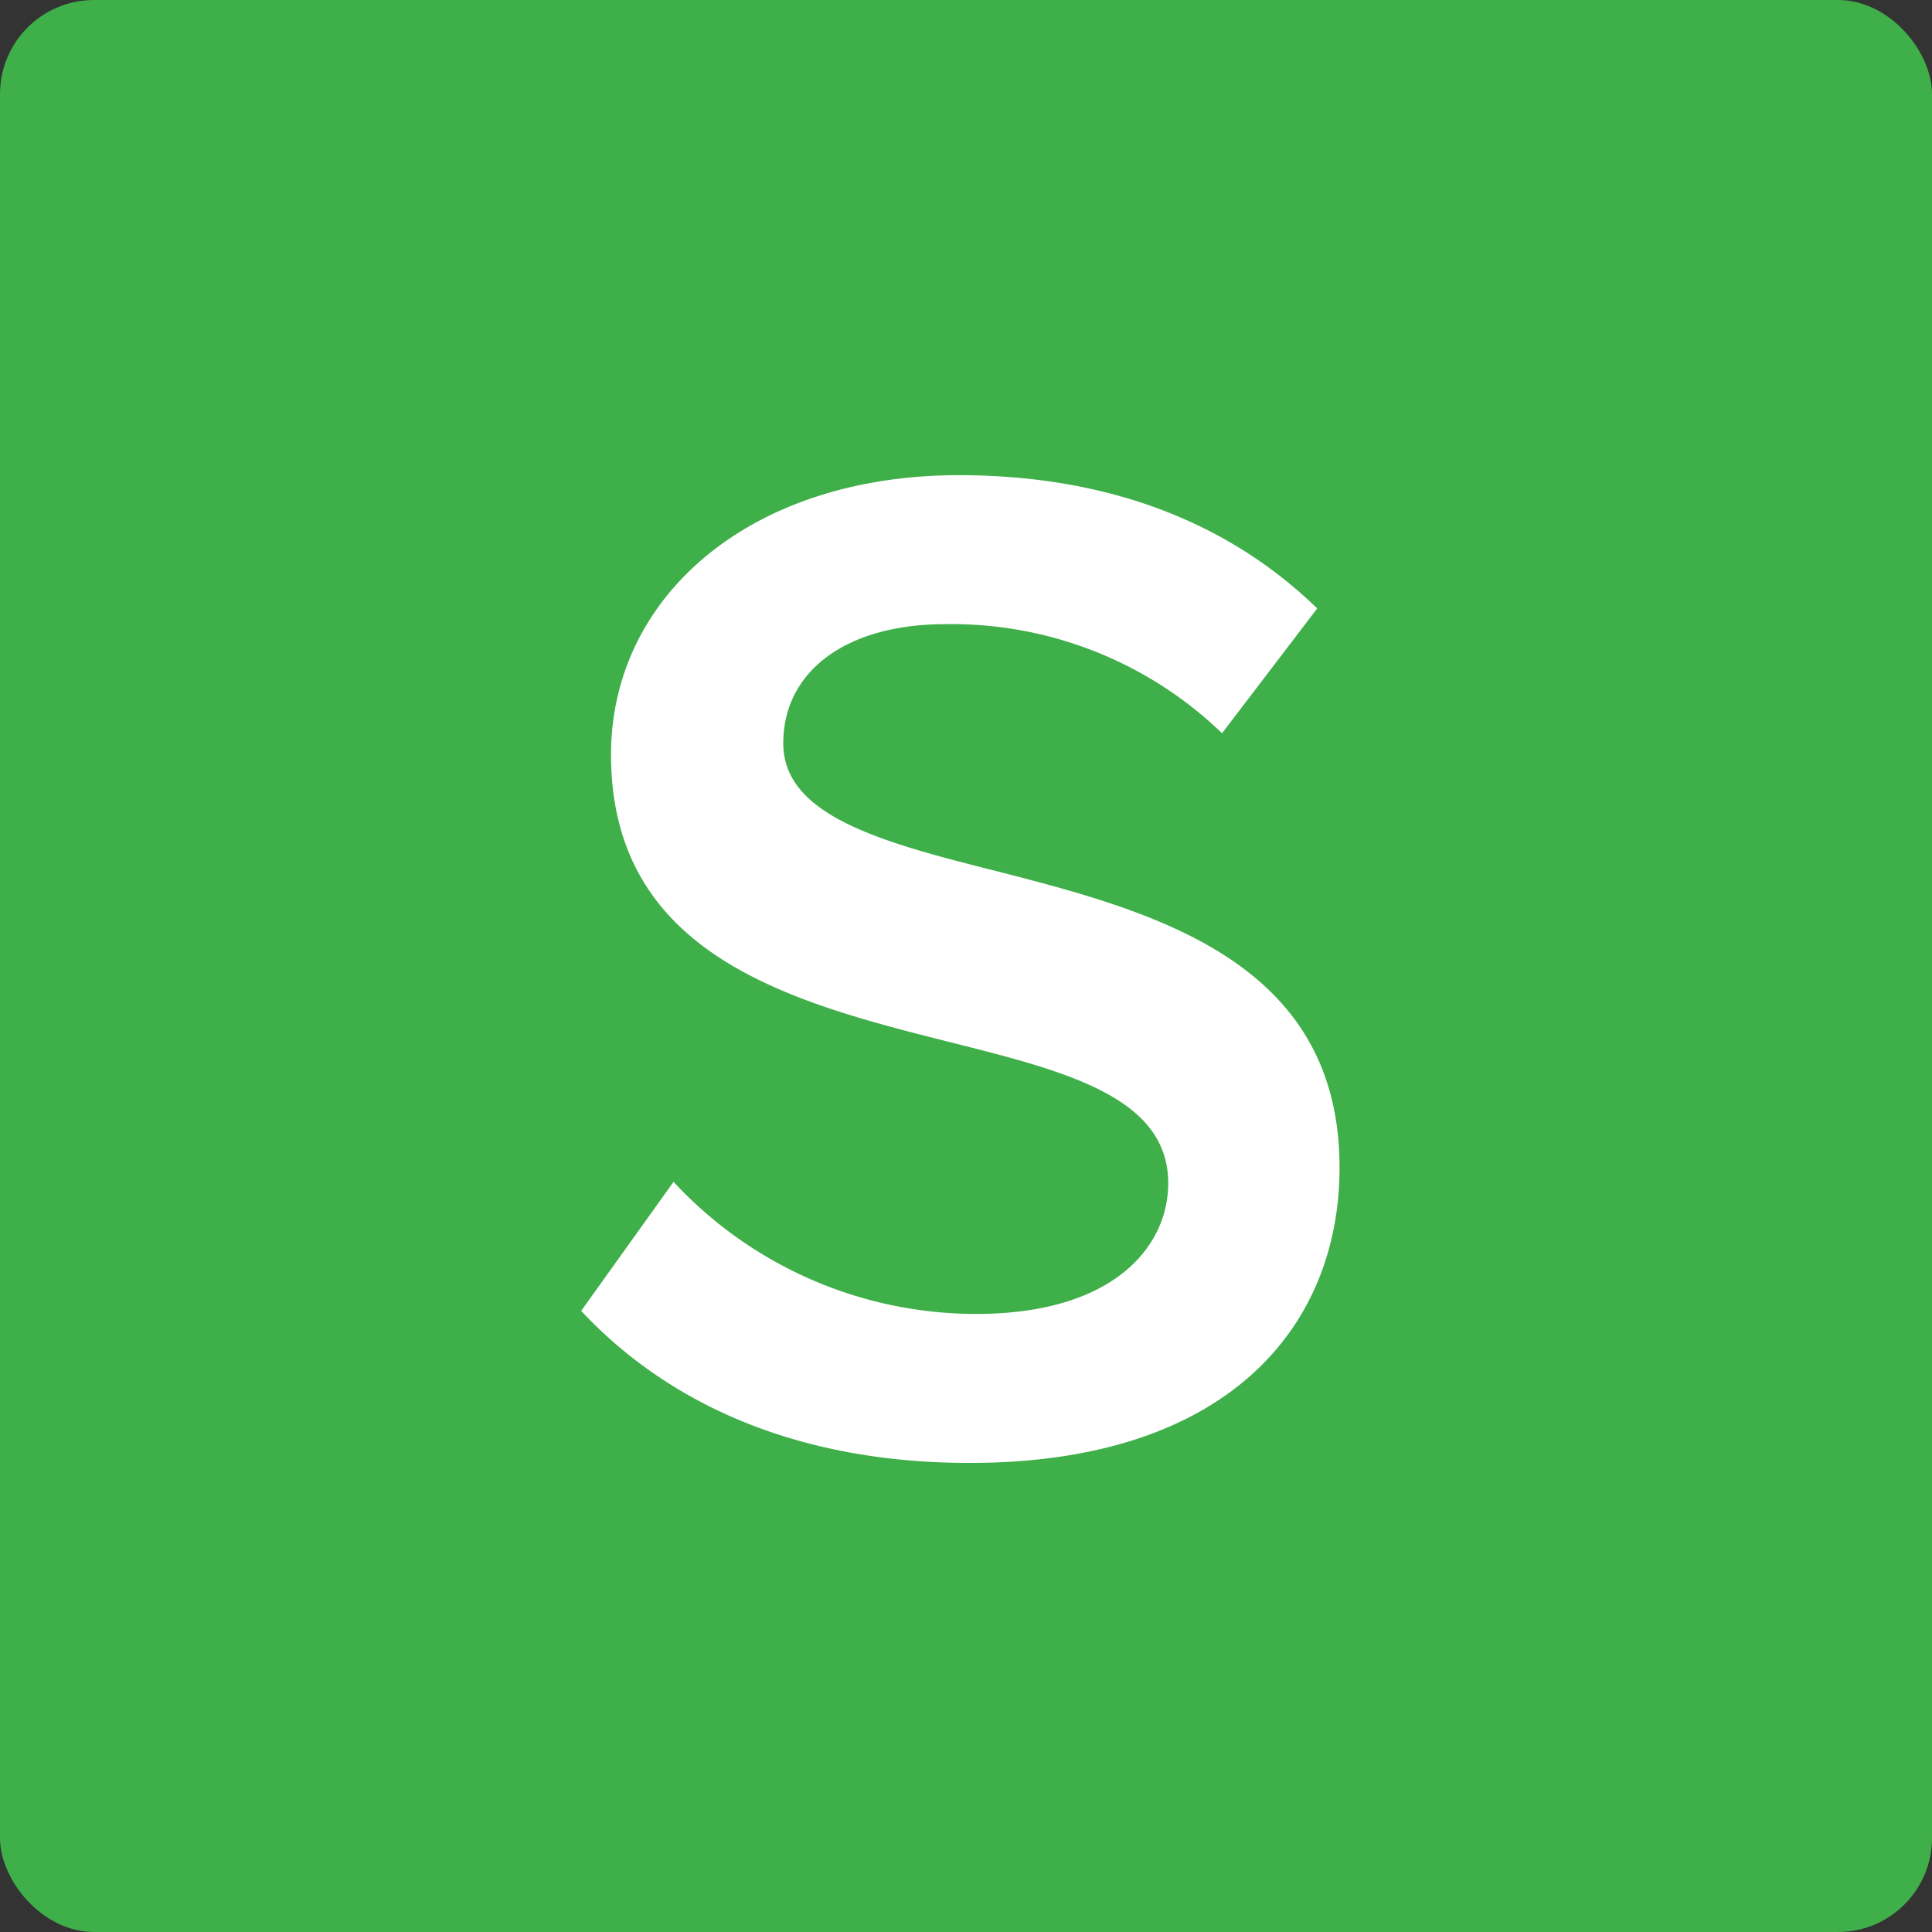
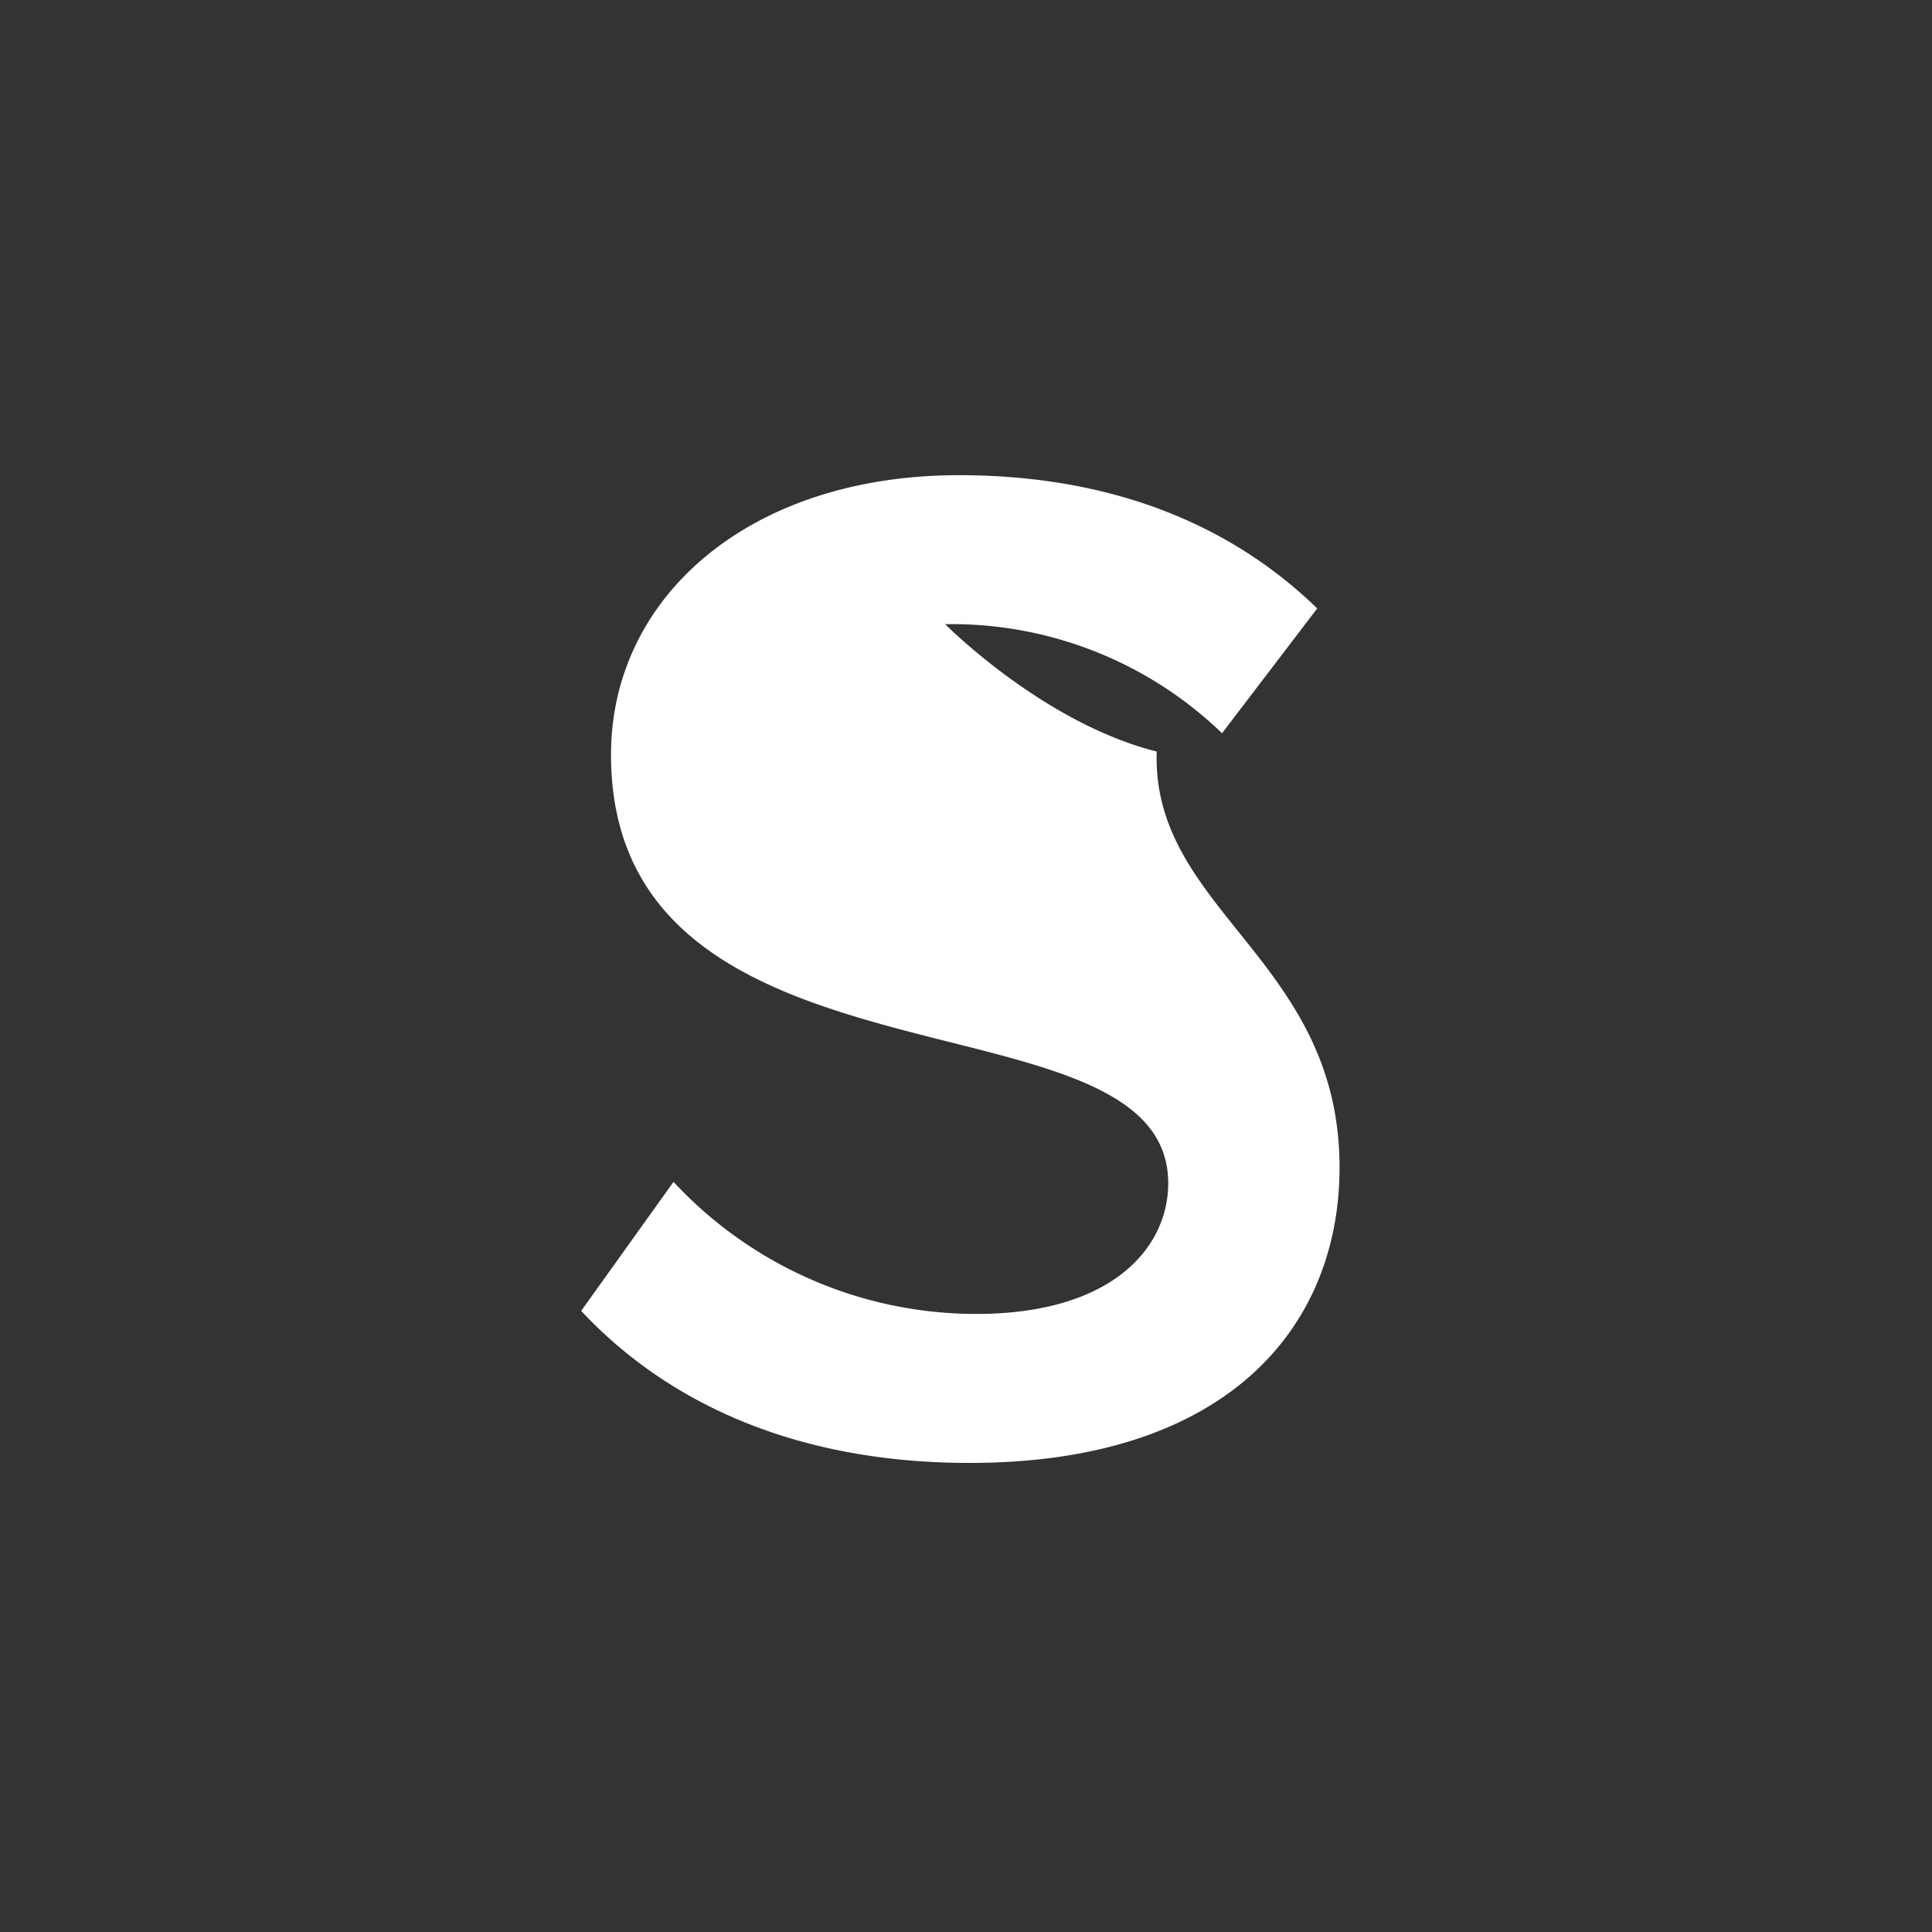
<svg xmlns="http://www.w3.org/2000/svg" viewBox="0 0 82.21 82.21">
  <rect x="0" y="0" width="82.21" height="82.21" fill="#333333" stroke="none" />
  <defs>
    <style>.cls-1{fill:#3faf49;}.cls-2{fill:#fff;}</style>
  </defs>
  <g id="Layer_2" data-name="Layer 2">
    <g id="Layer_1-2" data-name="Layer 1">
-       <rect class="cls-1" width="82.21" height="82.21" rx="4" />
-       <path class="cls-2" d="M28.66,50.29a17.57,17.57,0,0,0,12.88,5.62c5.85,0,8.17-2.87,8.17-5.56,0-3.66-4.33-4.76-9.27-6C33.79,42.67,26,40.71,26,32.11,26,25.4,31.9,20.22,40.8,20.22c6.35,0,11.47,2,15.25,5.67L52,31.2a16.57,16.57,0,0,0-11.78-4.64c-4.21,0-6.89,2-6.89,5.07s4.15,4.2,9,5.42C49,38.76,57,40.84,57,49.68c0,6.77-4.76,12.57-15.74,12.57-7.5,0-12.93-2.62-16.53-6.47Z" />
+       <path class="cls-2" d="M28.66,50.29a17.57,17.57,0,0,0,12.88,5.62c5.85,0,8.17-2.87,8.17-5.56,0-3.66-4.33-4.76-9.27-6C33.79,42.67,26,40.71,26,32.11,26,25.4,31.9,20.22,40.8,20.22c6.35,0,11.47,2,15.25,5.67L52,31.2a16.57,16.57,0,0,0-11.78-4.64s4.15,4.2,9,5.42C49,38.76,57,40.84,57,49.68c0,6.77-4.76,12.57-15.74,12.57-7.5,0-12.93-2.62-16.53-6.47Z" />
    </g>
  </g>
</svg>